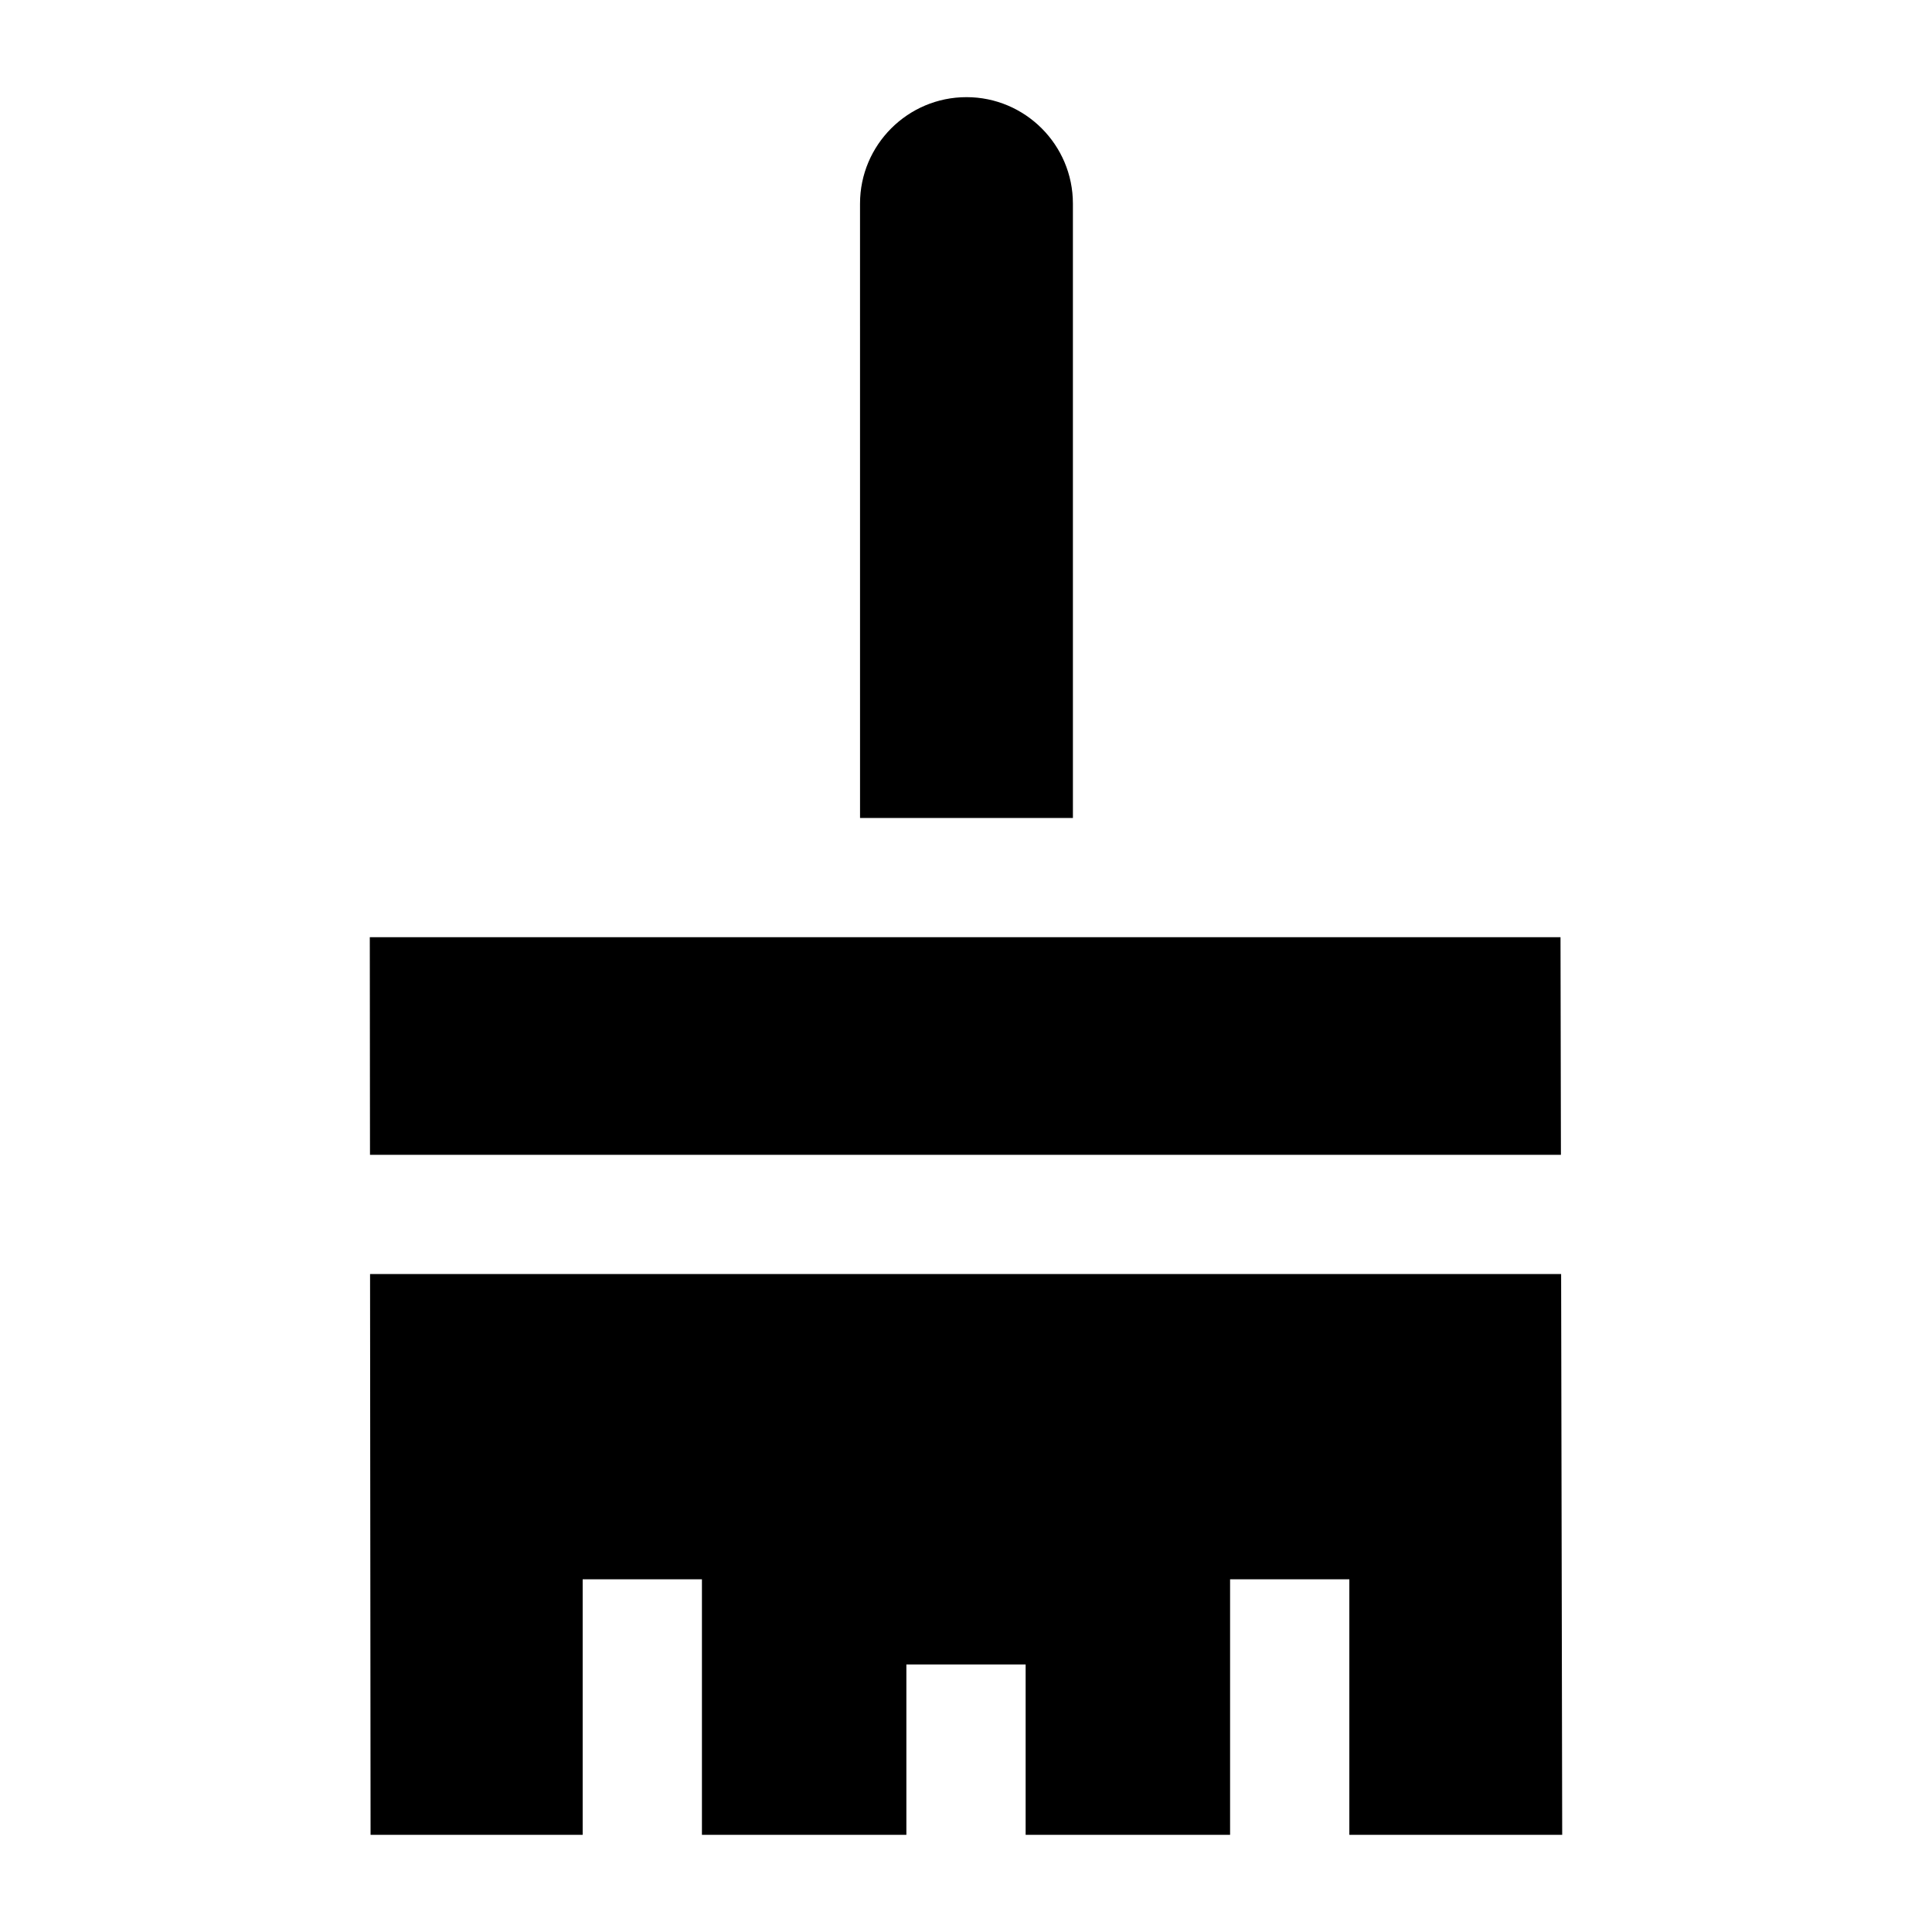
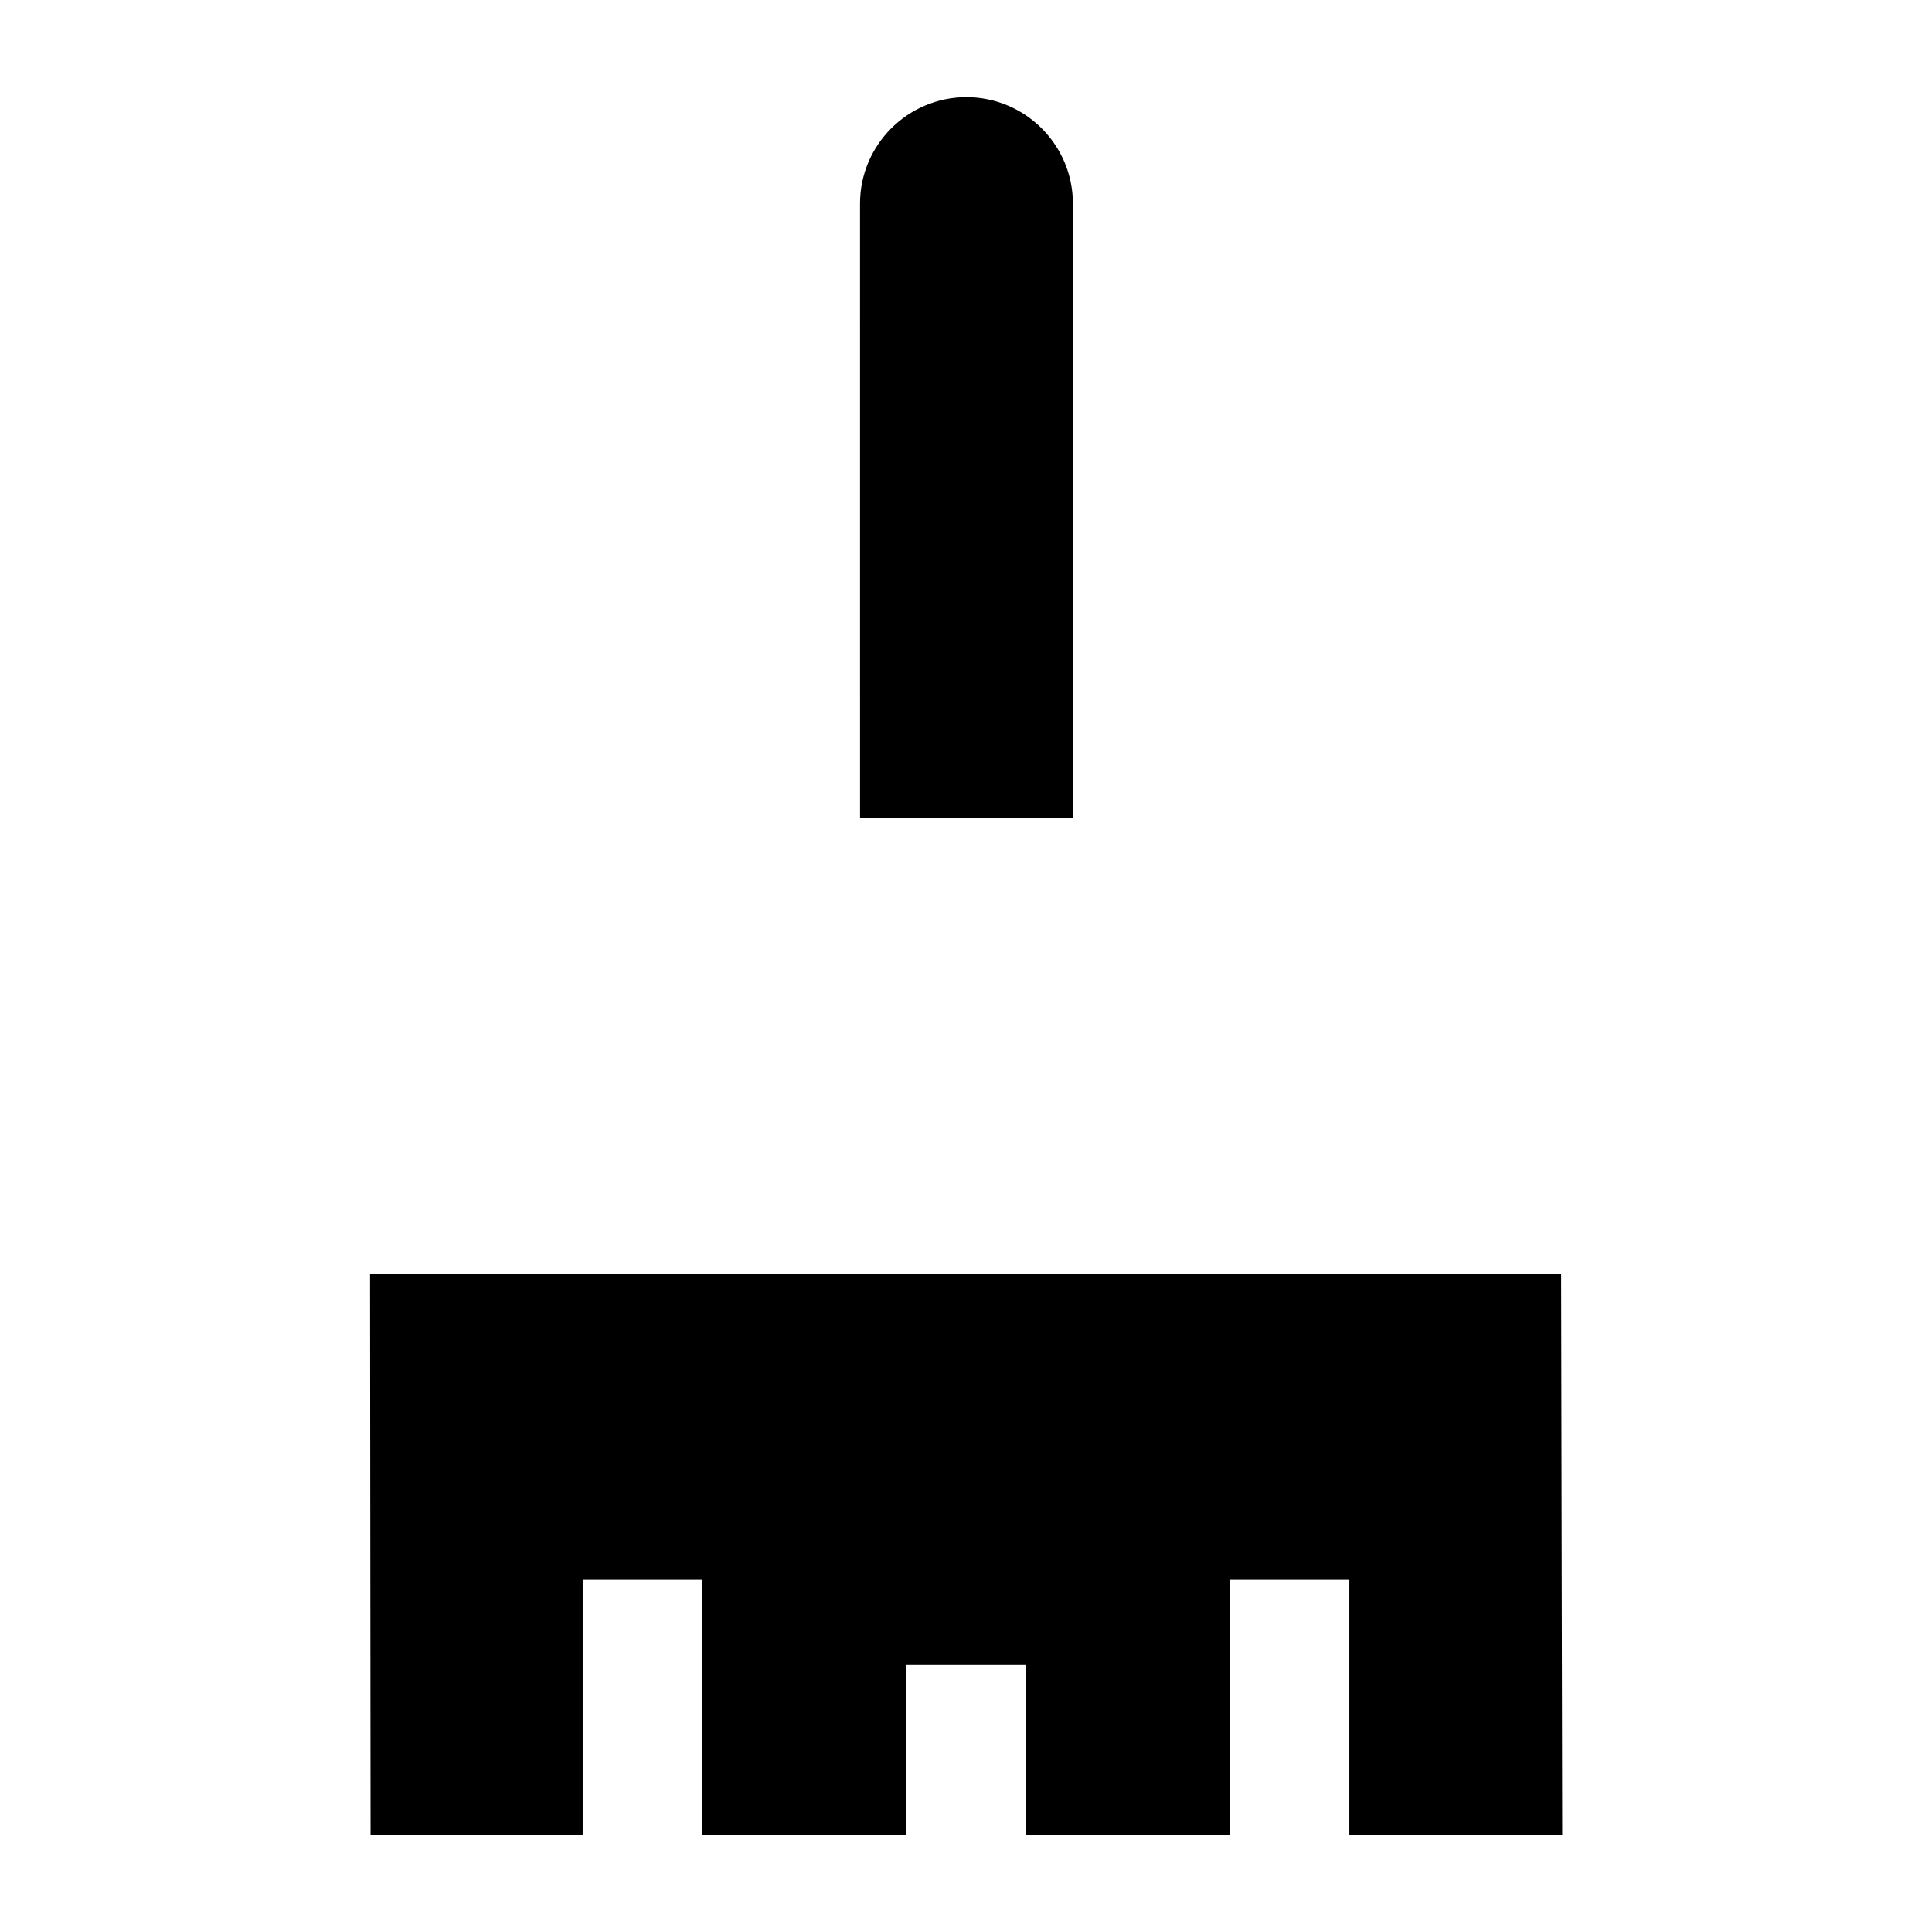
<svg xmlns="http://www.w3.org/2000/svg" fill="#000000" width="800px" height="800px" version="1.1" viewBox="144 144 512 512">
  <g>
    <path d="m371.92 360.77h56.414l-0.004-162.82c0-15.551-12.652-28.203-28.207-28.203s-28.207 12.652-28.207 28.203z" />
-     <path d="m557.66 450.04-0.109-57.668h-315.55l0.051 57.668z" />
    <path d="m242.07 481.64 0.133 148.61h56.211v-67.723h31.605v67.723h54.18v-45.148h31.605v45.148h54.18v-67.723h31.605v67.723h56.41l-0.285-148.61z" />
  </g>
</svg>